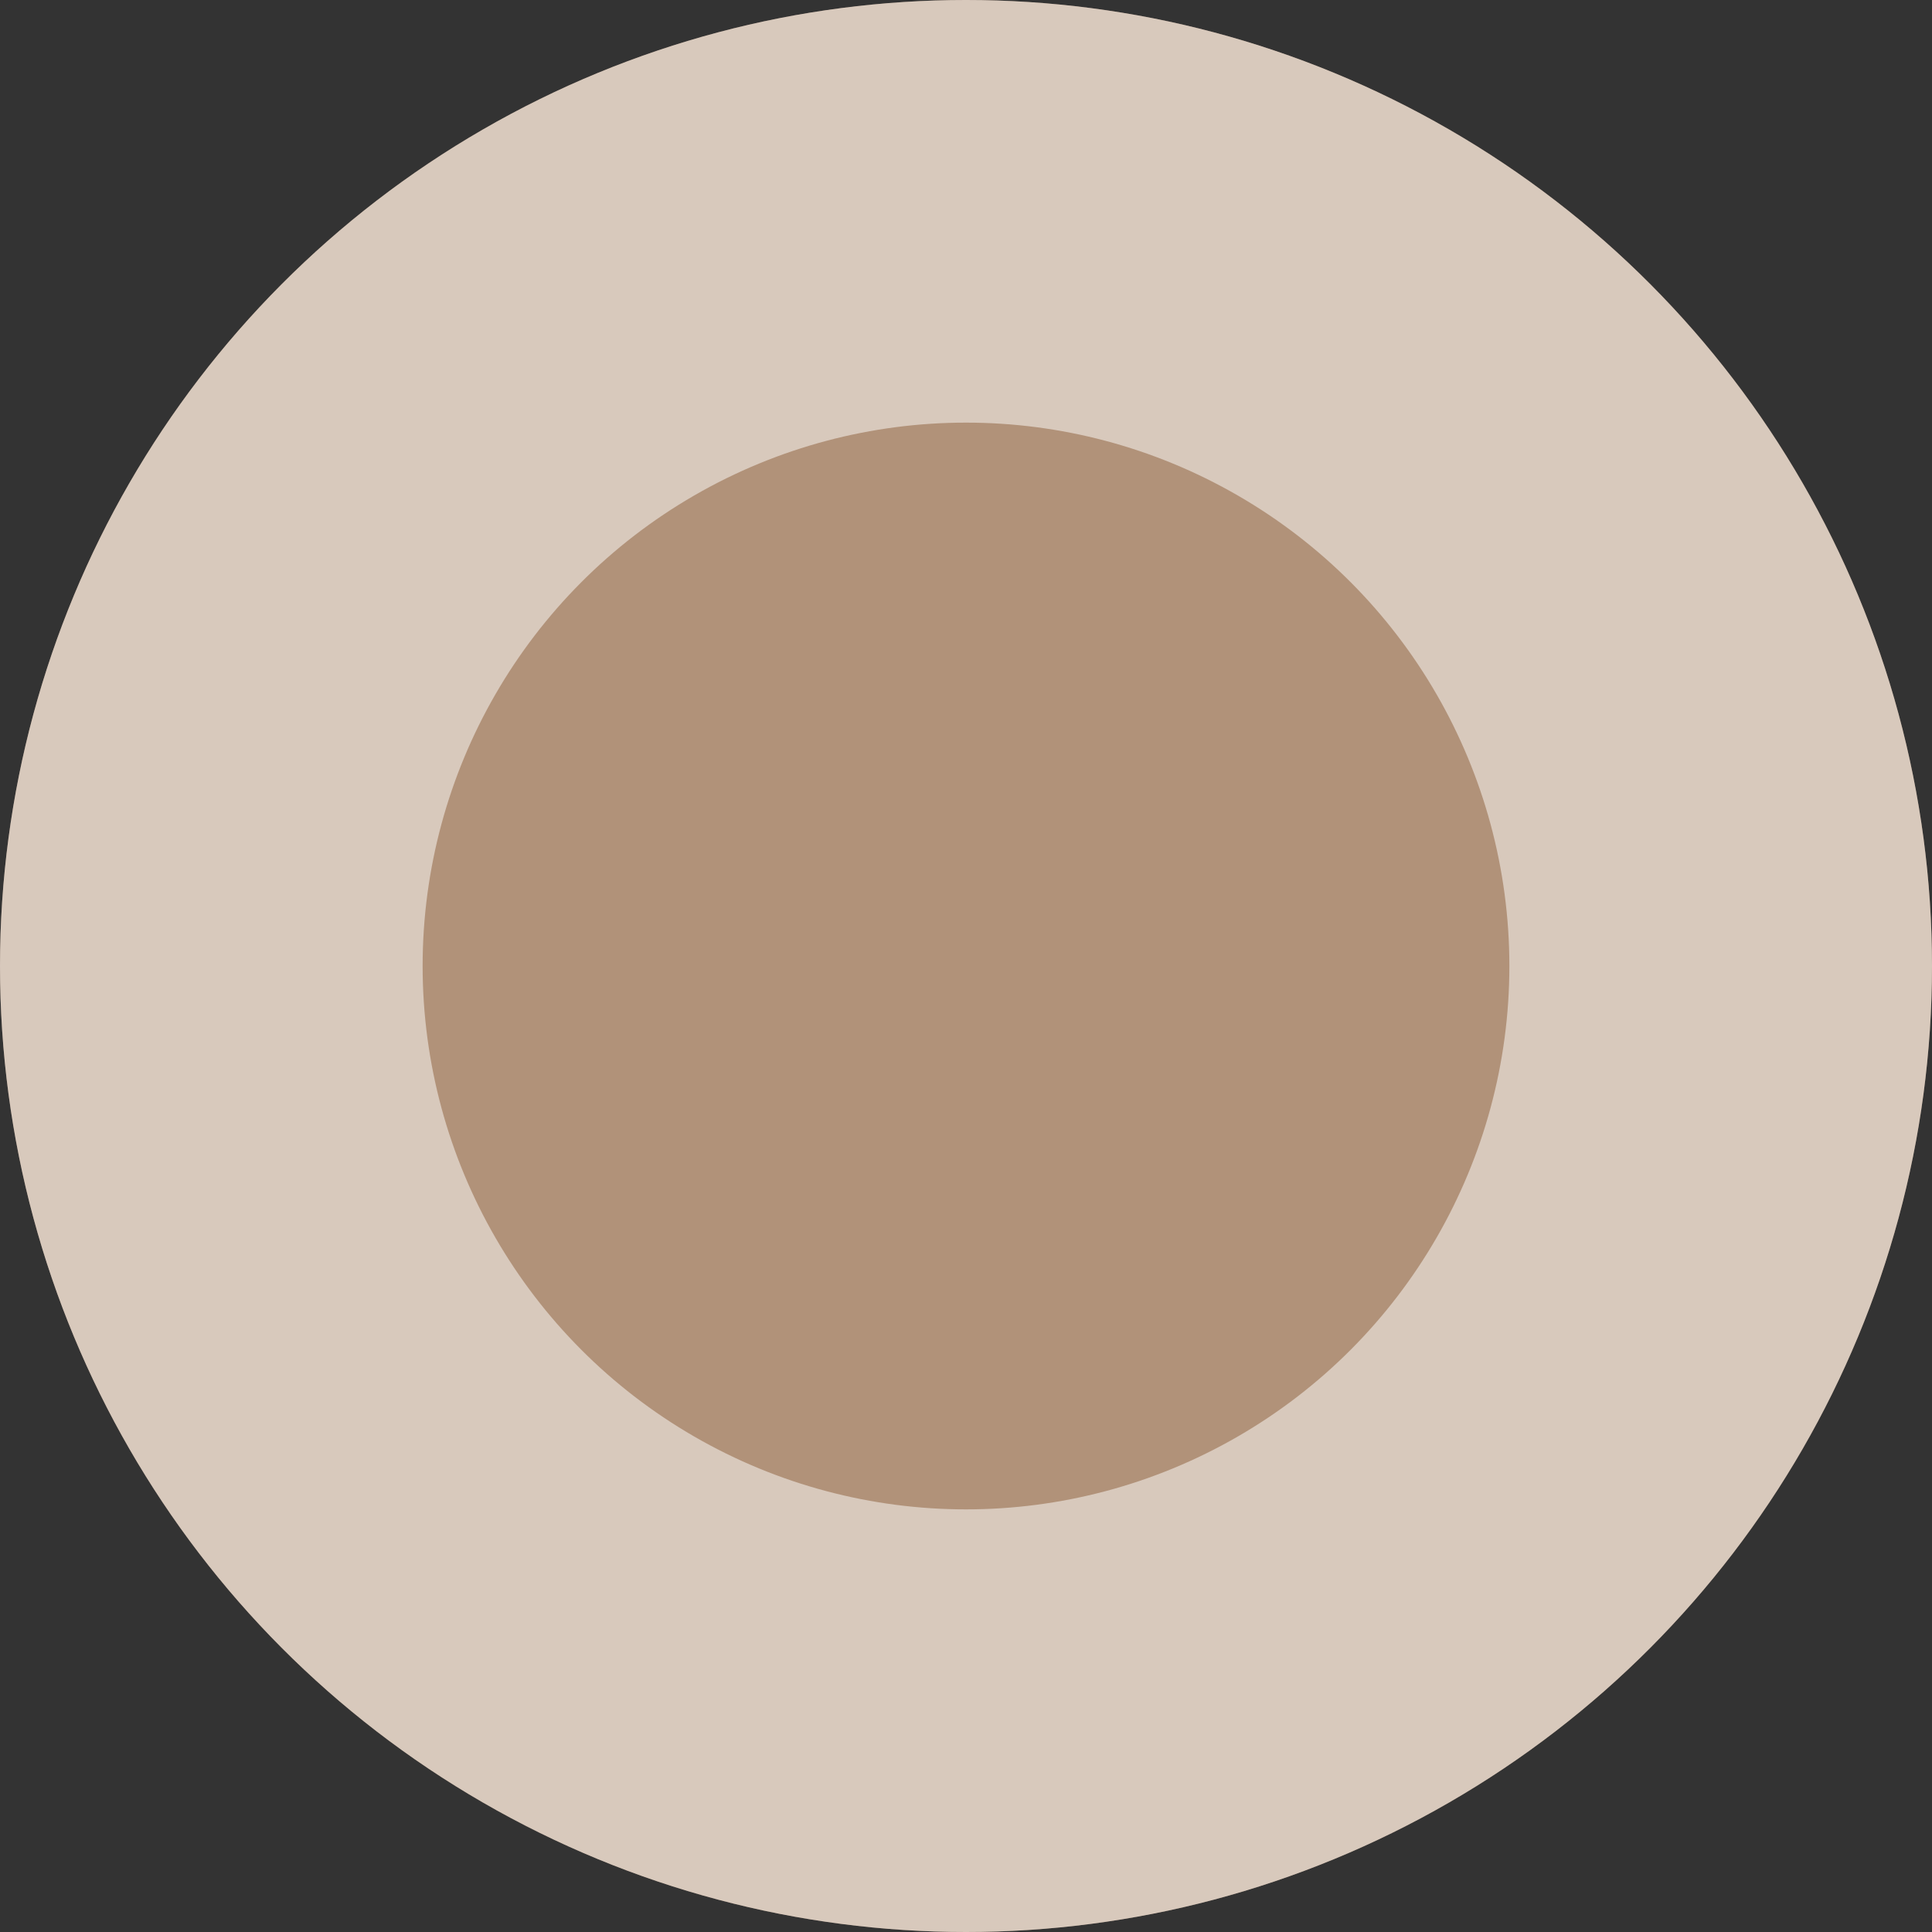
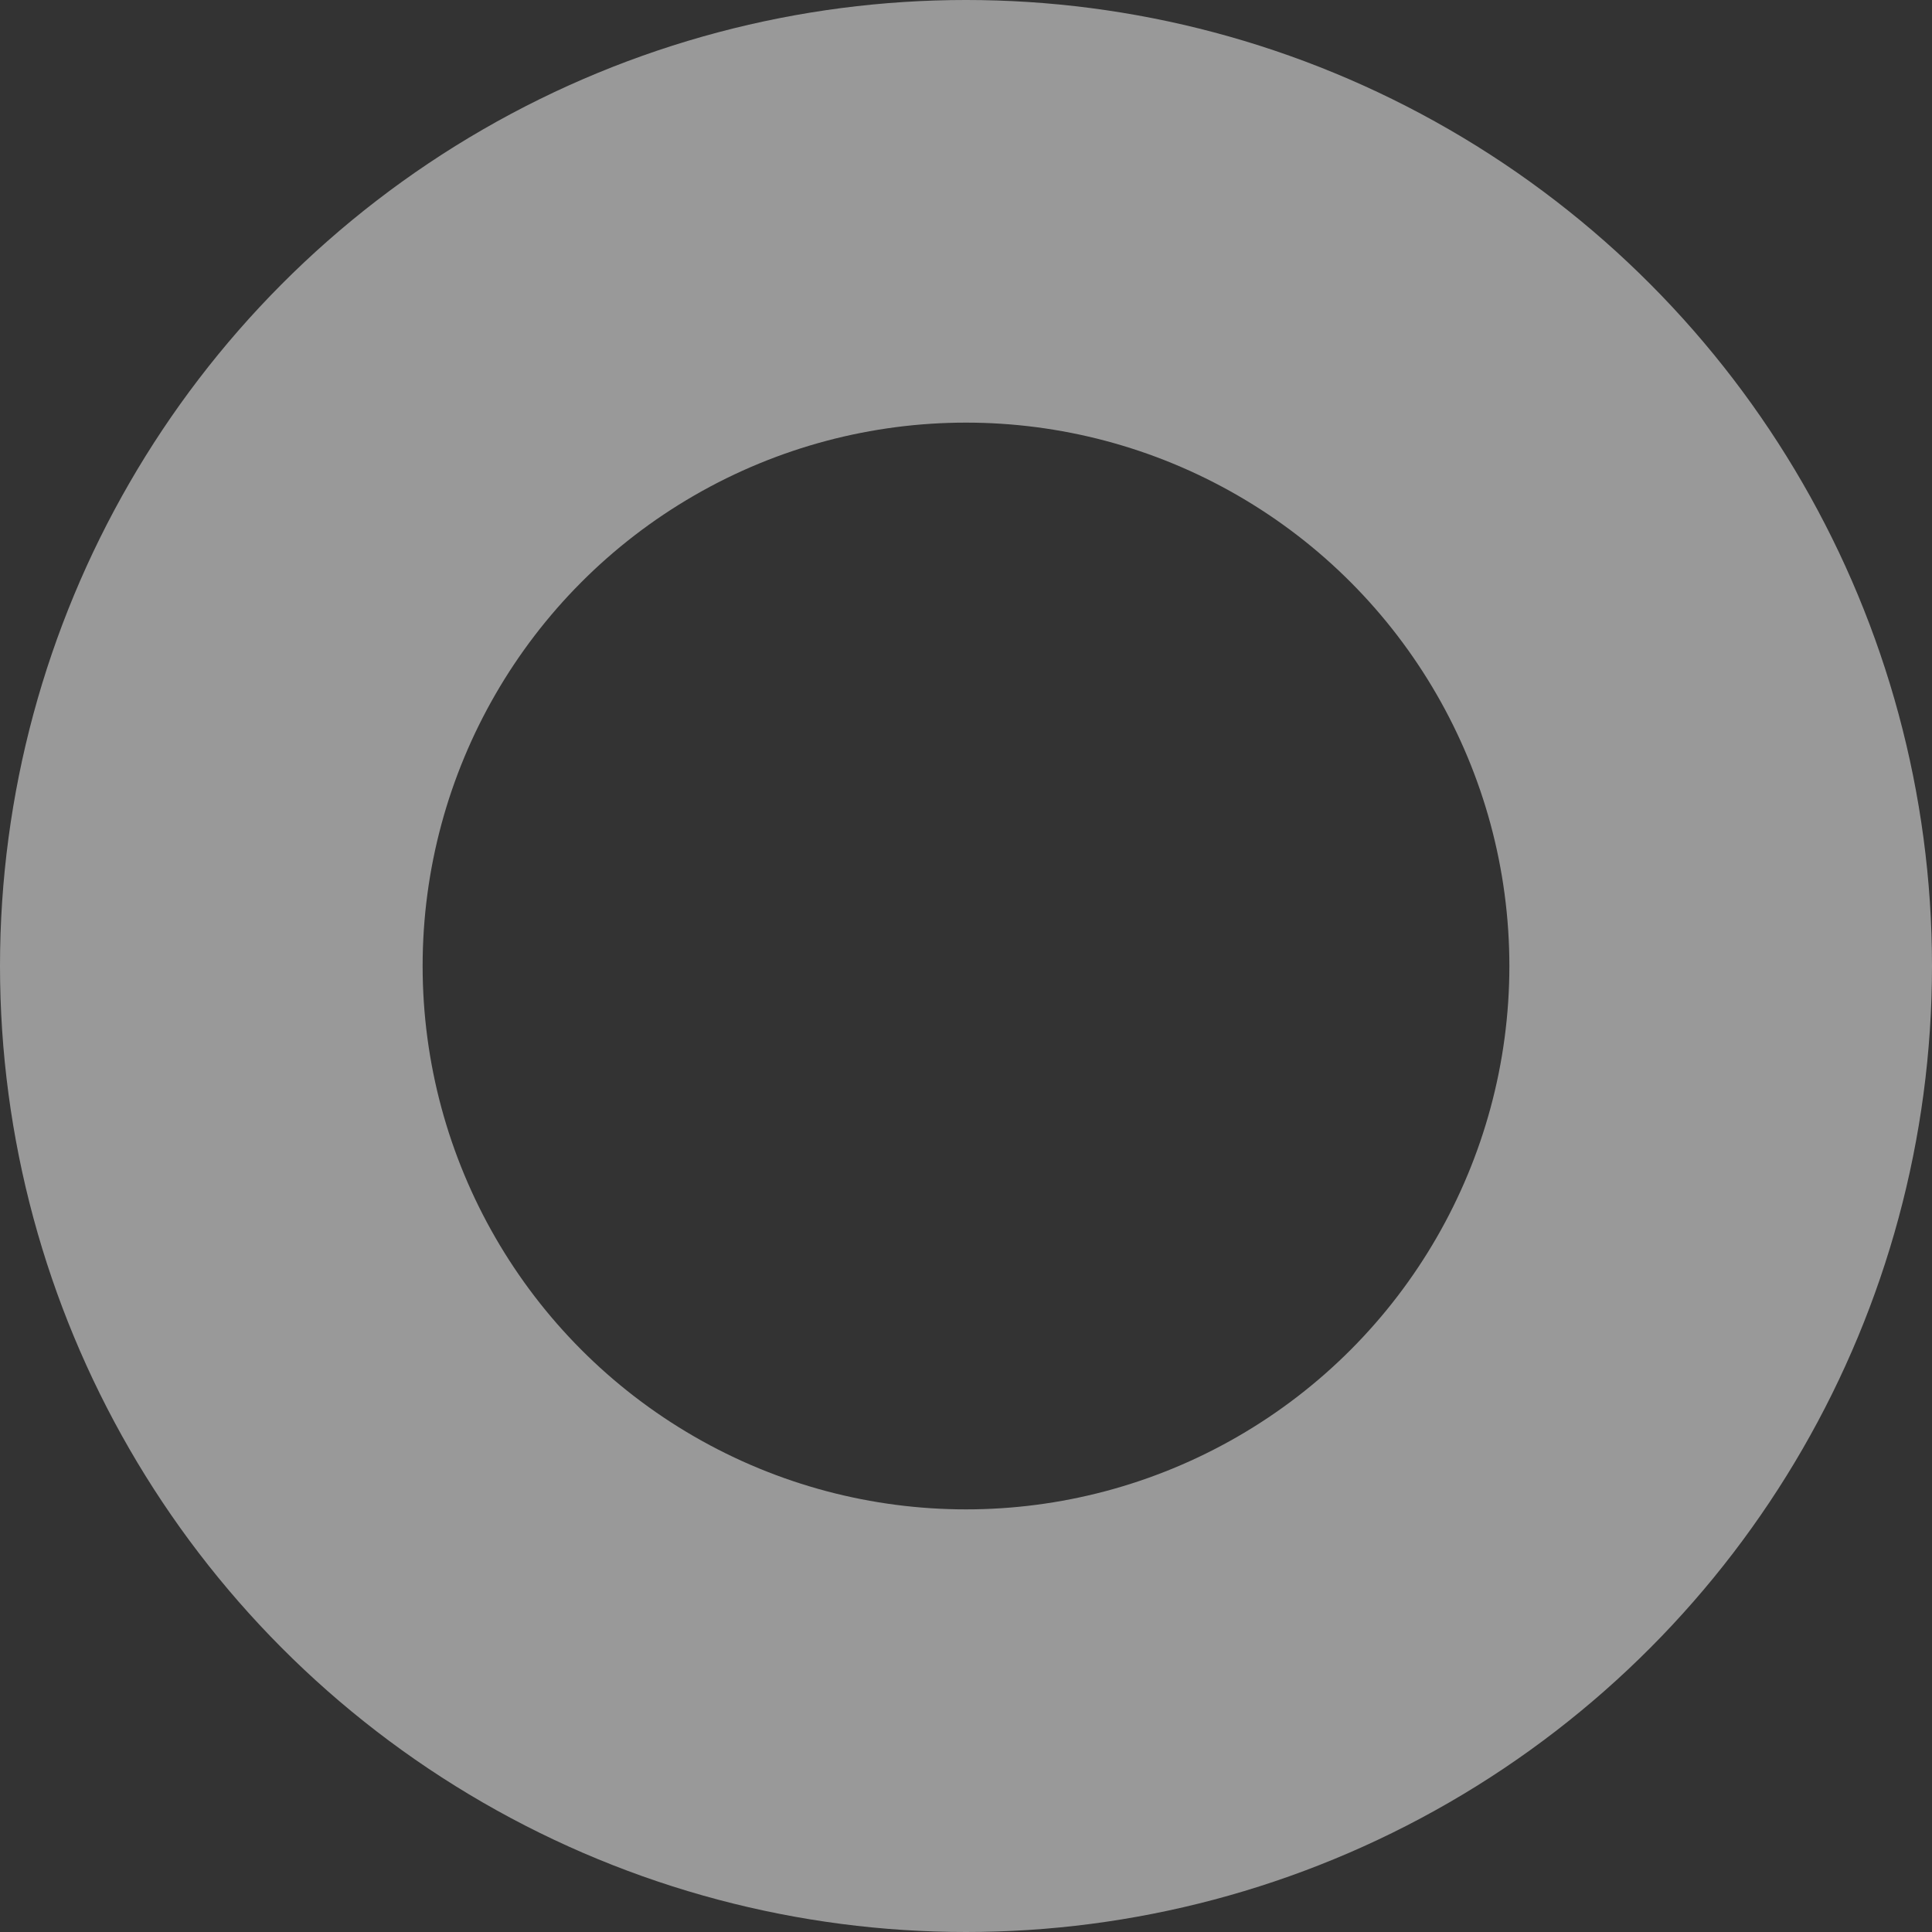
<svg xmlns="http://www.w3.org/2000/svg" width="32" height="32" viewBox="0 0 32 32" fill="none">
  <rect x="0" y="0" width="32" height="32" fill="#333333" stroke="none" />
-   <circle cx="16" cy="16" r="16" fill="#B19279" />
  <circle cx="16" cy="16" r="12.5" stroke="white" stroke-opacity="0.5" stroke-width="7" />
</svg>